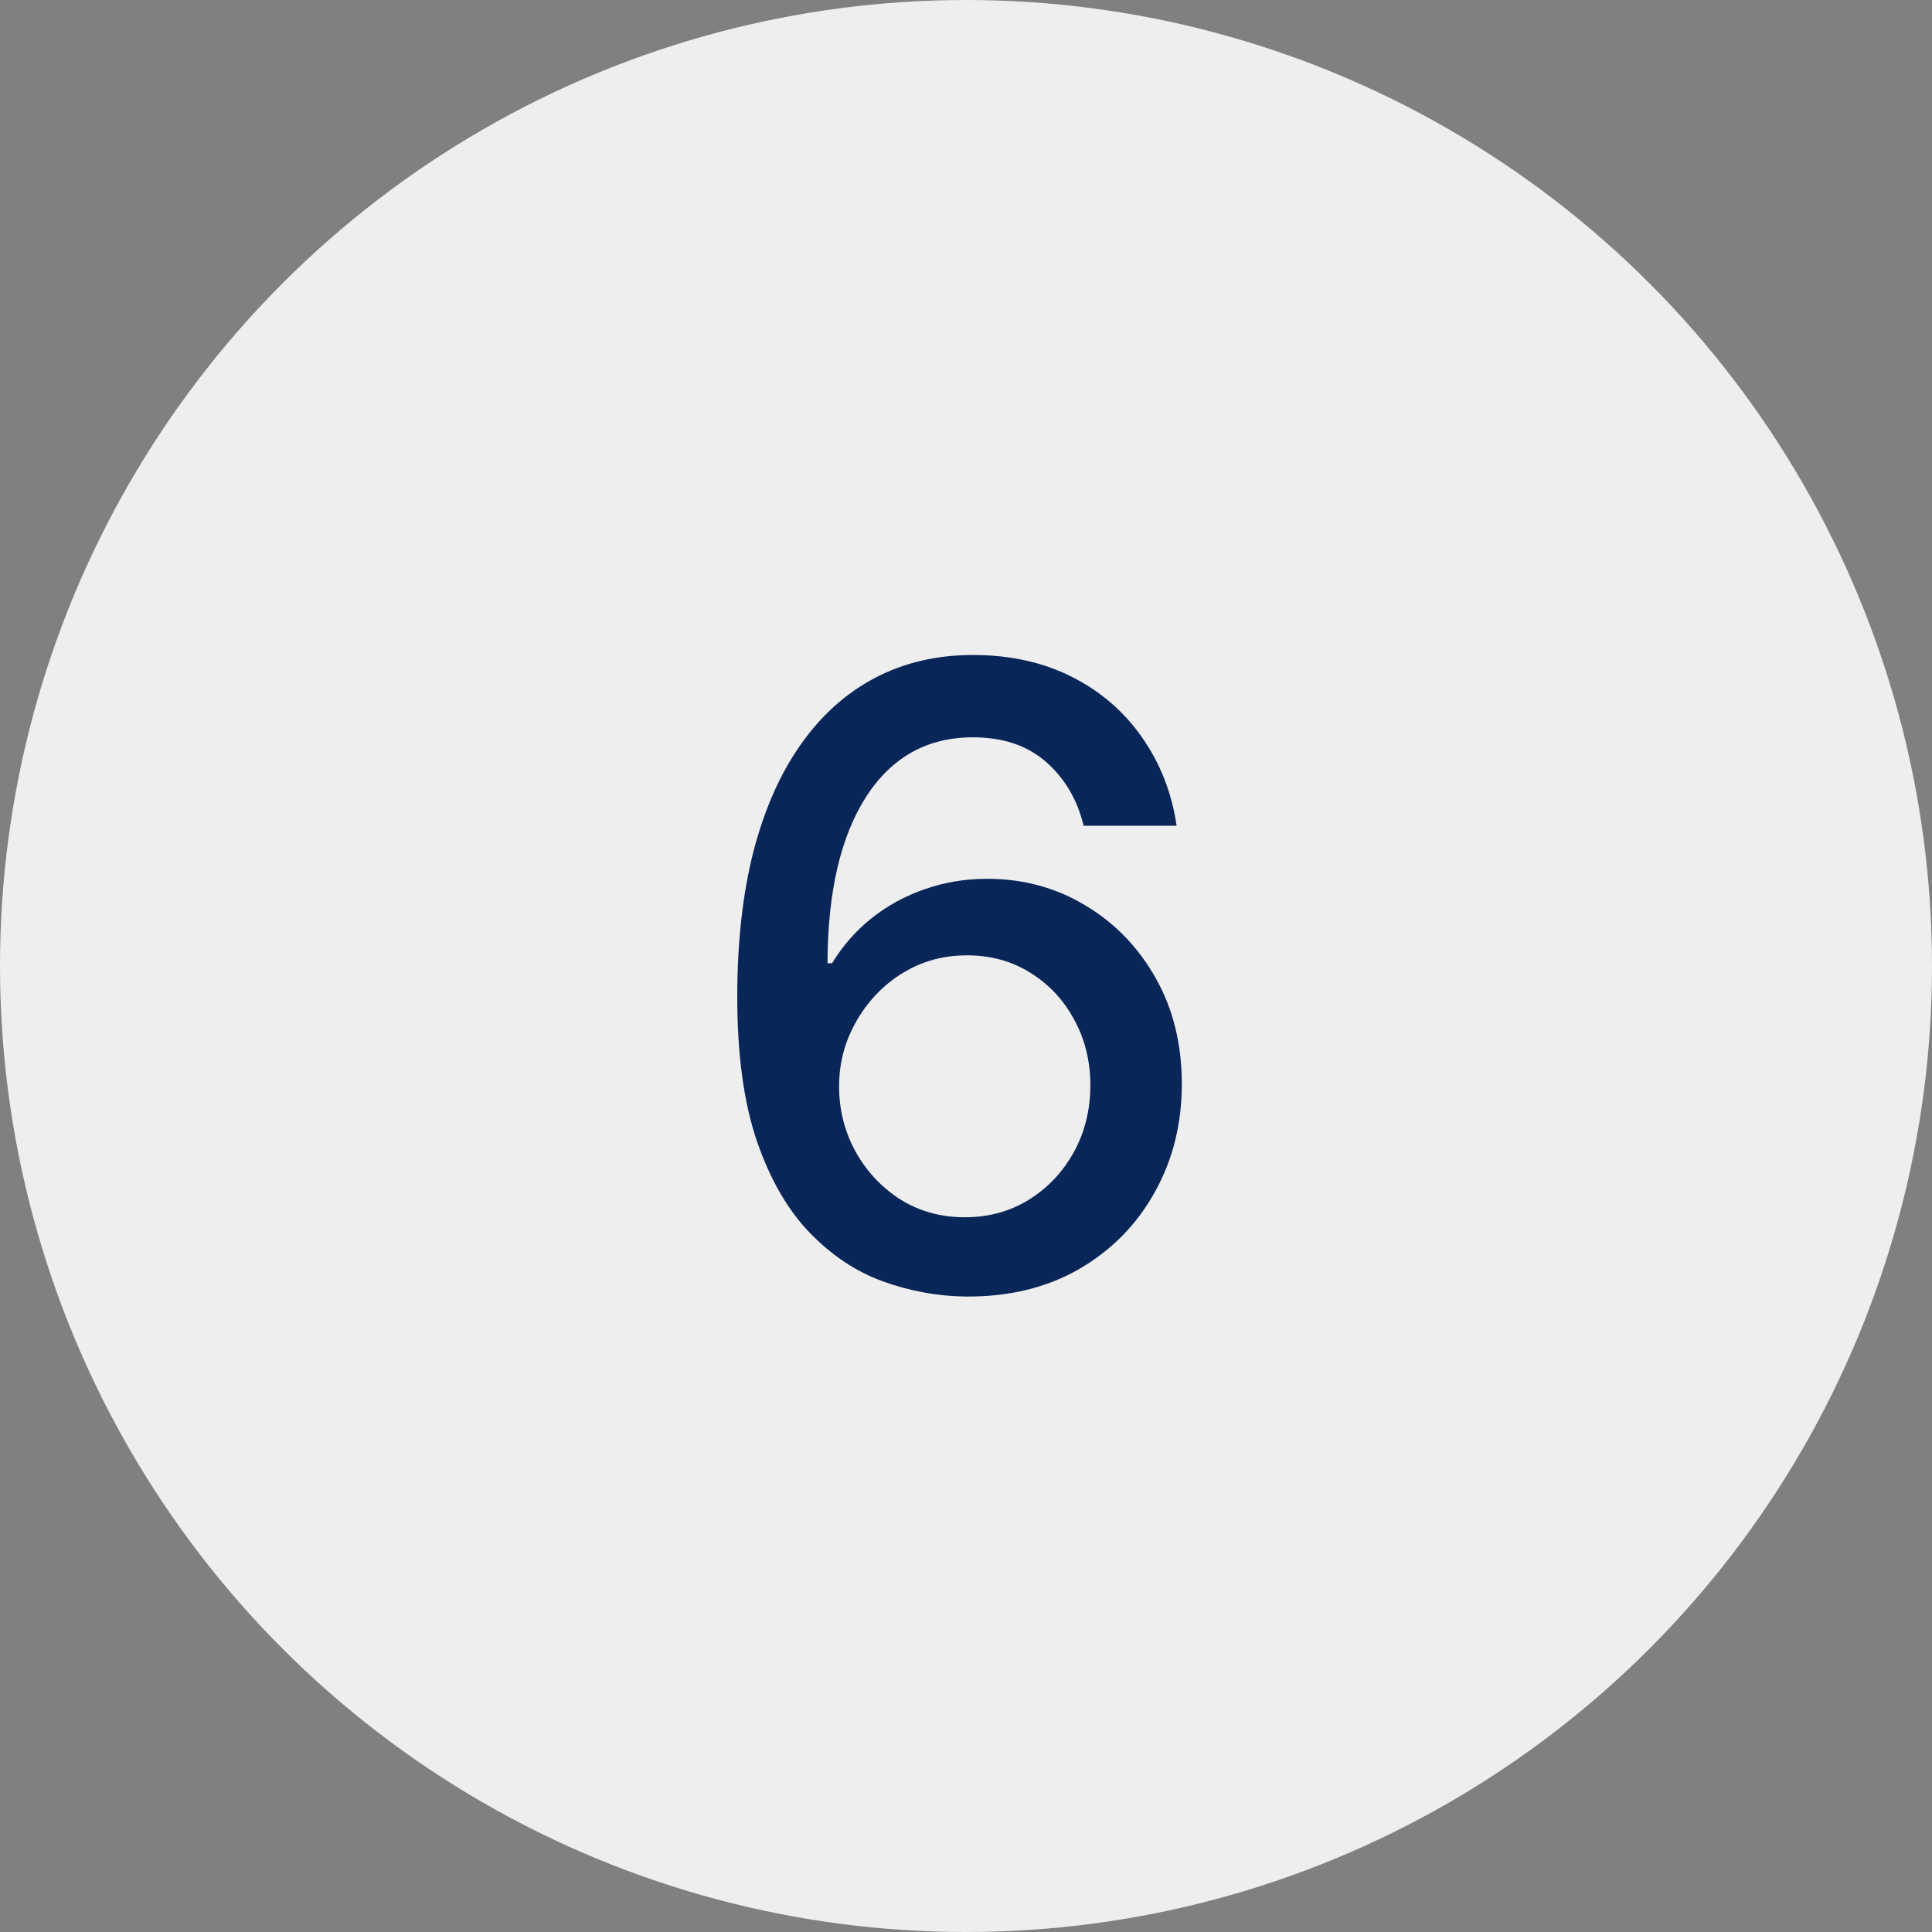
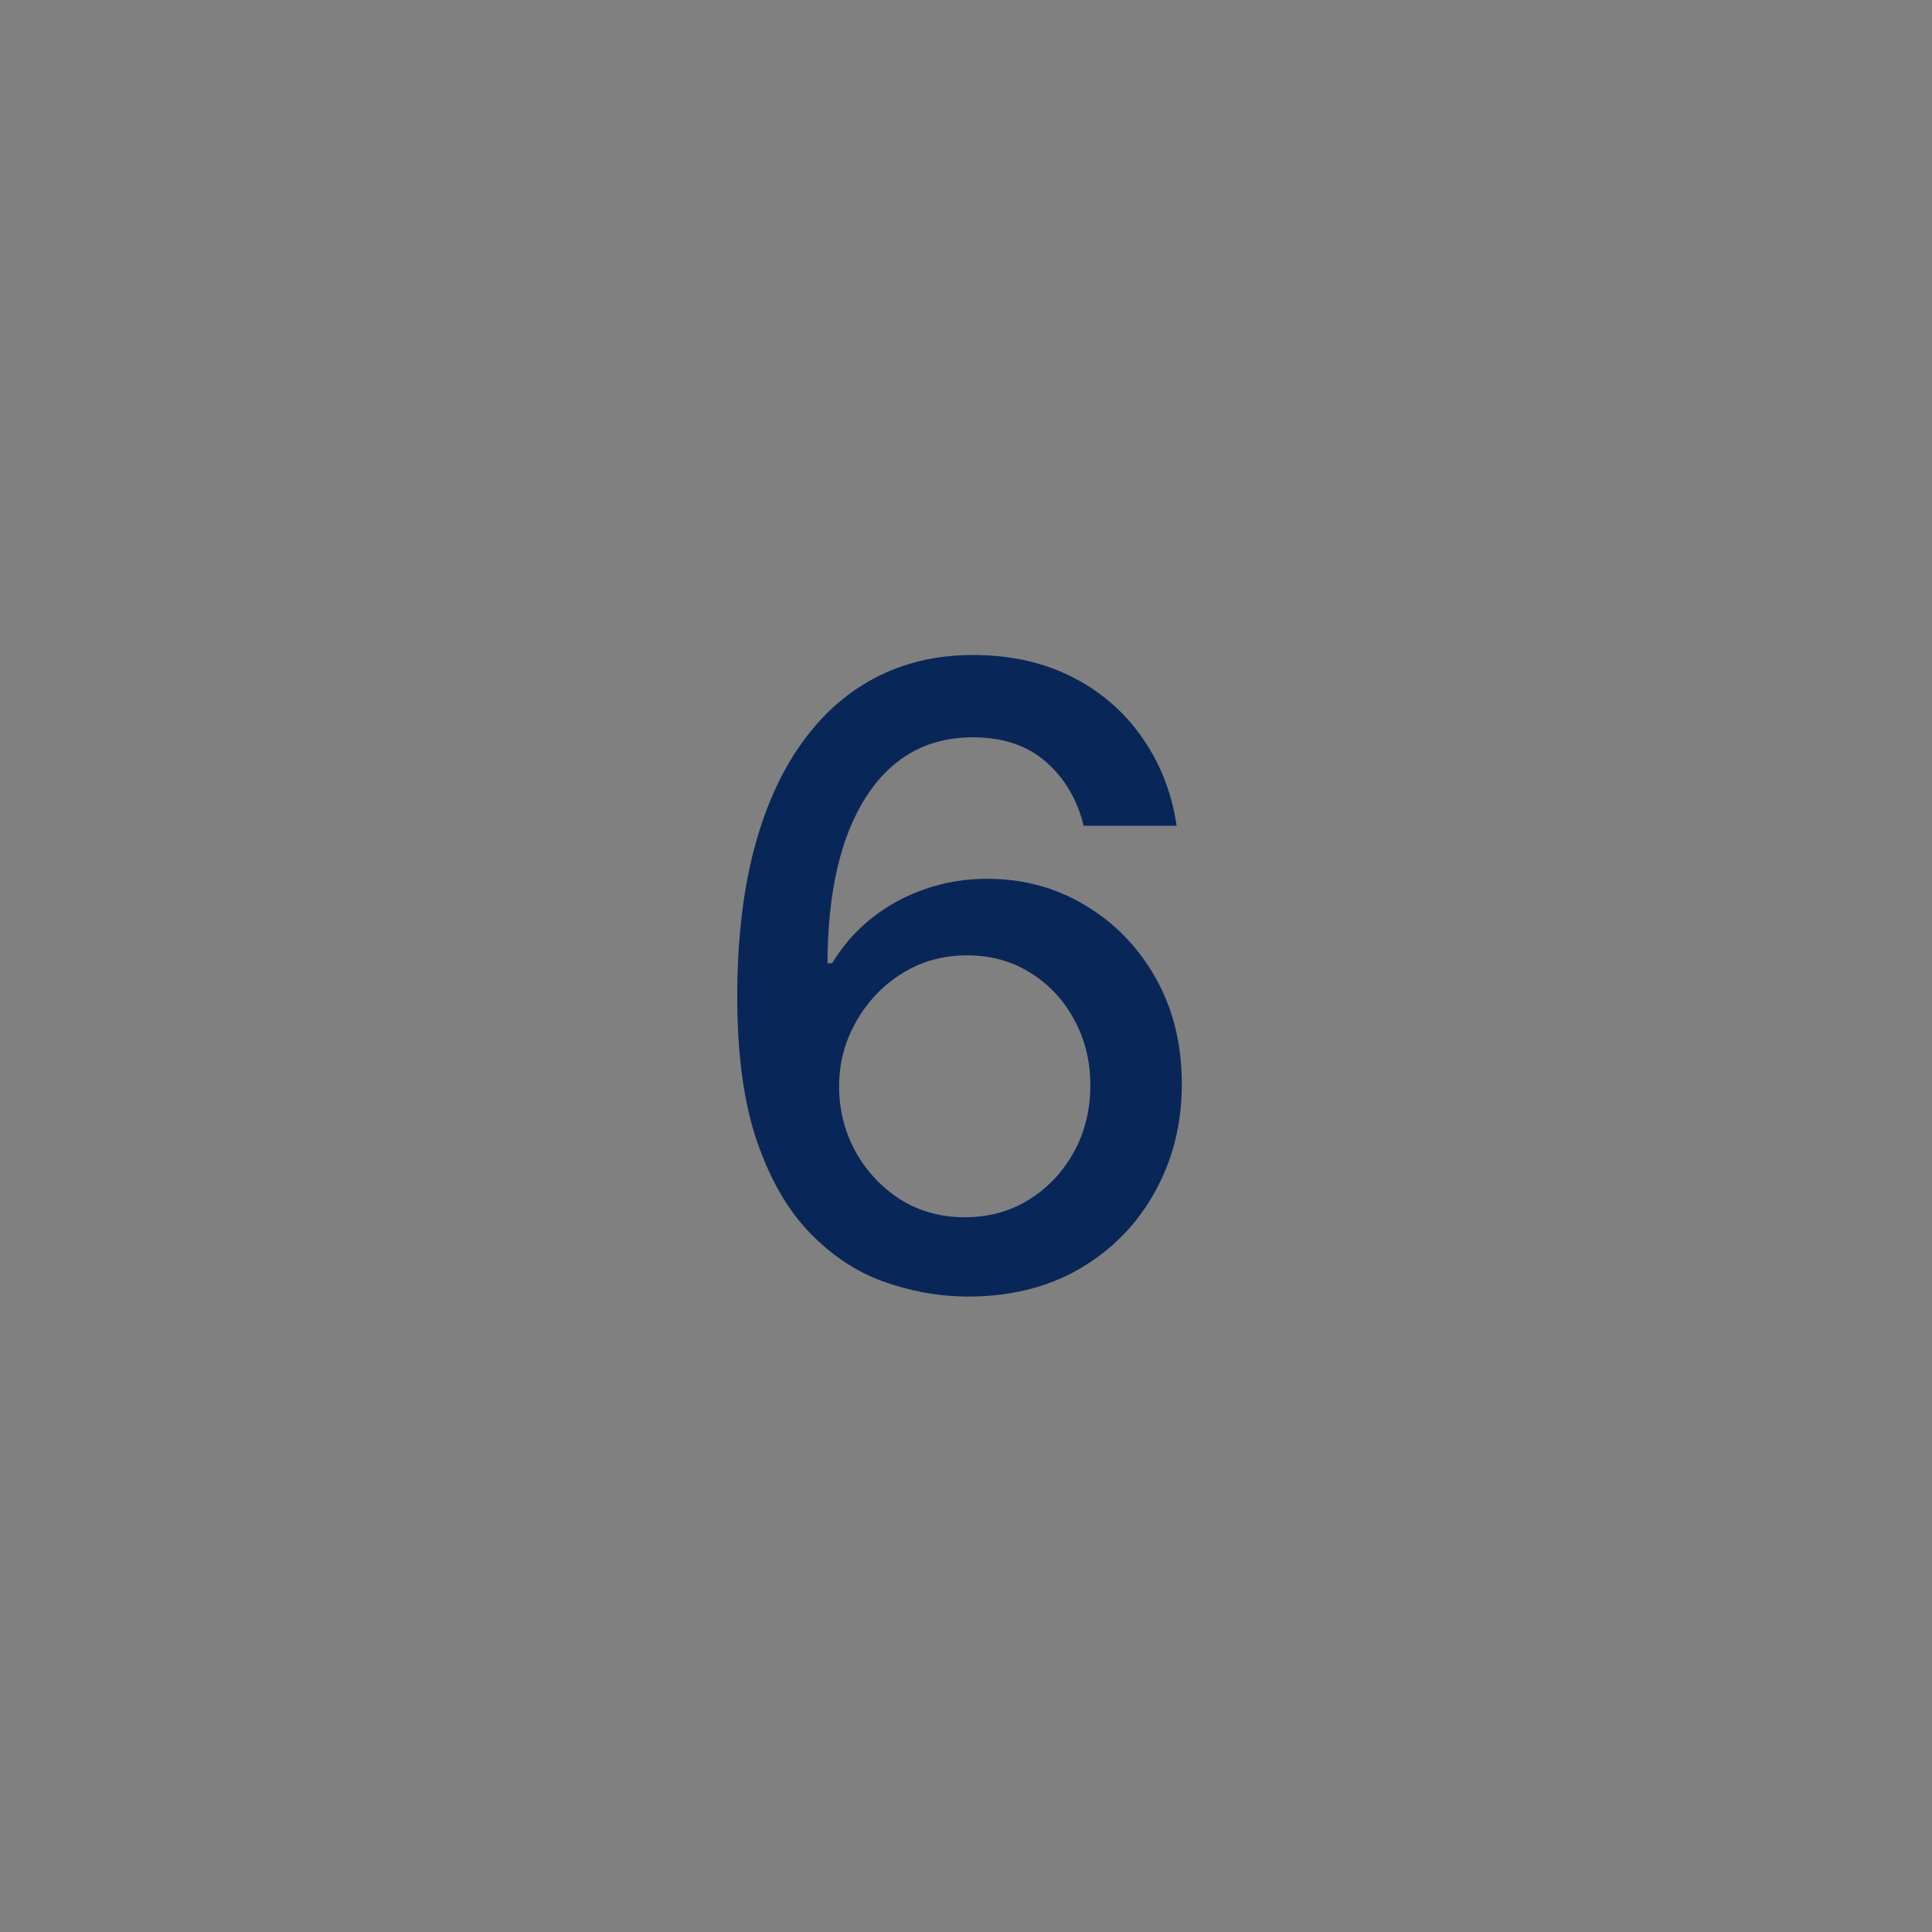
<svg xmlns="http://www.w3.org/2000/svg" width="90" height="90" viewBox="0 0 90 90" fill="none">
  <rect x="0" y="0" width="90" height="90" fill="#808080" stroke="none" />
-   <circle cx="45" cy="45" r="45" fill="#EEEEEE" />
  <path d="M44.955 60.398C43.657 60.379 42.379 60.142 41.119 59.688C39.869 59.233 38.733 58.475 37.71 57.415C36.688 56.354 35.868 54.929 35.253 53.139C34.647 51.349 34.344 49.115 34.344 46.435C34.344 43.897 34.595 41.643 35.097 39.673C35.608 37.704 36.342 36.042 37.298 34.688C38.255 33.324 39.41 32.287 40.764 31.577C42.118 30.867 43.638 30.512 45.324 30.512C47.057 30.512 48.596 30.852 49.94 31.534C51.285 32.216 52.374 33.158 53.207 34.361C54.05 35.564 54.585 36.932 54.812 38.466H50.48C50.187 37.254 49.604 36.264 48.733 35.497C47.862 34.73 46.725 34.347 45.324 34.347C43.193 34.347 41.531 35.275 40.338 37.131C39.154 38.987 38.558 41.567 38.548 44.872H38.761C39.263 44.048 39.879 43.348 40.608 42.77C41.347 42.183 42.17 41.733 43.08 41.421C43.998 41.099 44.964 40.938 45.977 40.938C47.663 40.938 49.188 41.349 50.551 42.173C51.924 42.988 53.018 44.115 53.832 45.554C54.647 46.993 55.054 48.641 55.054 50.497C55.054 52.353 54.633 54.034 53.79 55.54C52.956 57.046 51.782 58.239 50.267 59.119C48.752 59.991 46.981 60.417 44.955 60.398ZM44.94 56.705C46.058 56.705 47.057 56.43 47.938 55.881C48.818 55.332 49.514 54.593 50.026 53.665C50.537 52.737 50.793 51.7 50.793 50.554C50.793 49.437 50.542 48.419 50.04 47.5C49.547 46.582 48.865 45.852 47.994 45.313C47.133 44.773 46.148 44.503 45.04 44.503C44.197 44.503 43.416 44.664 42.696 44.986C41.986 45.308 41.361 45.753 40.821 46.321C40.281 46.889 39.855 47.543 39.543 48.281C39.24 49.011 39.088 49.782 39.088 50.597C39.088 51.686 39.339 52.694 39.841 53.622C40.352 54.55 41.048 55.298 41.929 55.867C42.819 56.425 43.823 56.705 44.94 56.705Z" fill="#092659" />
</svg>